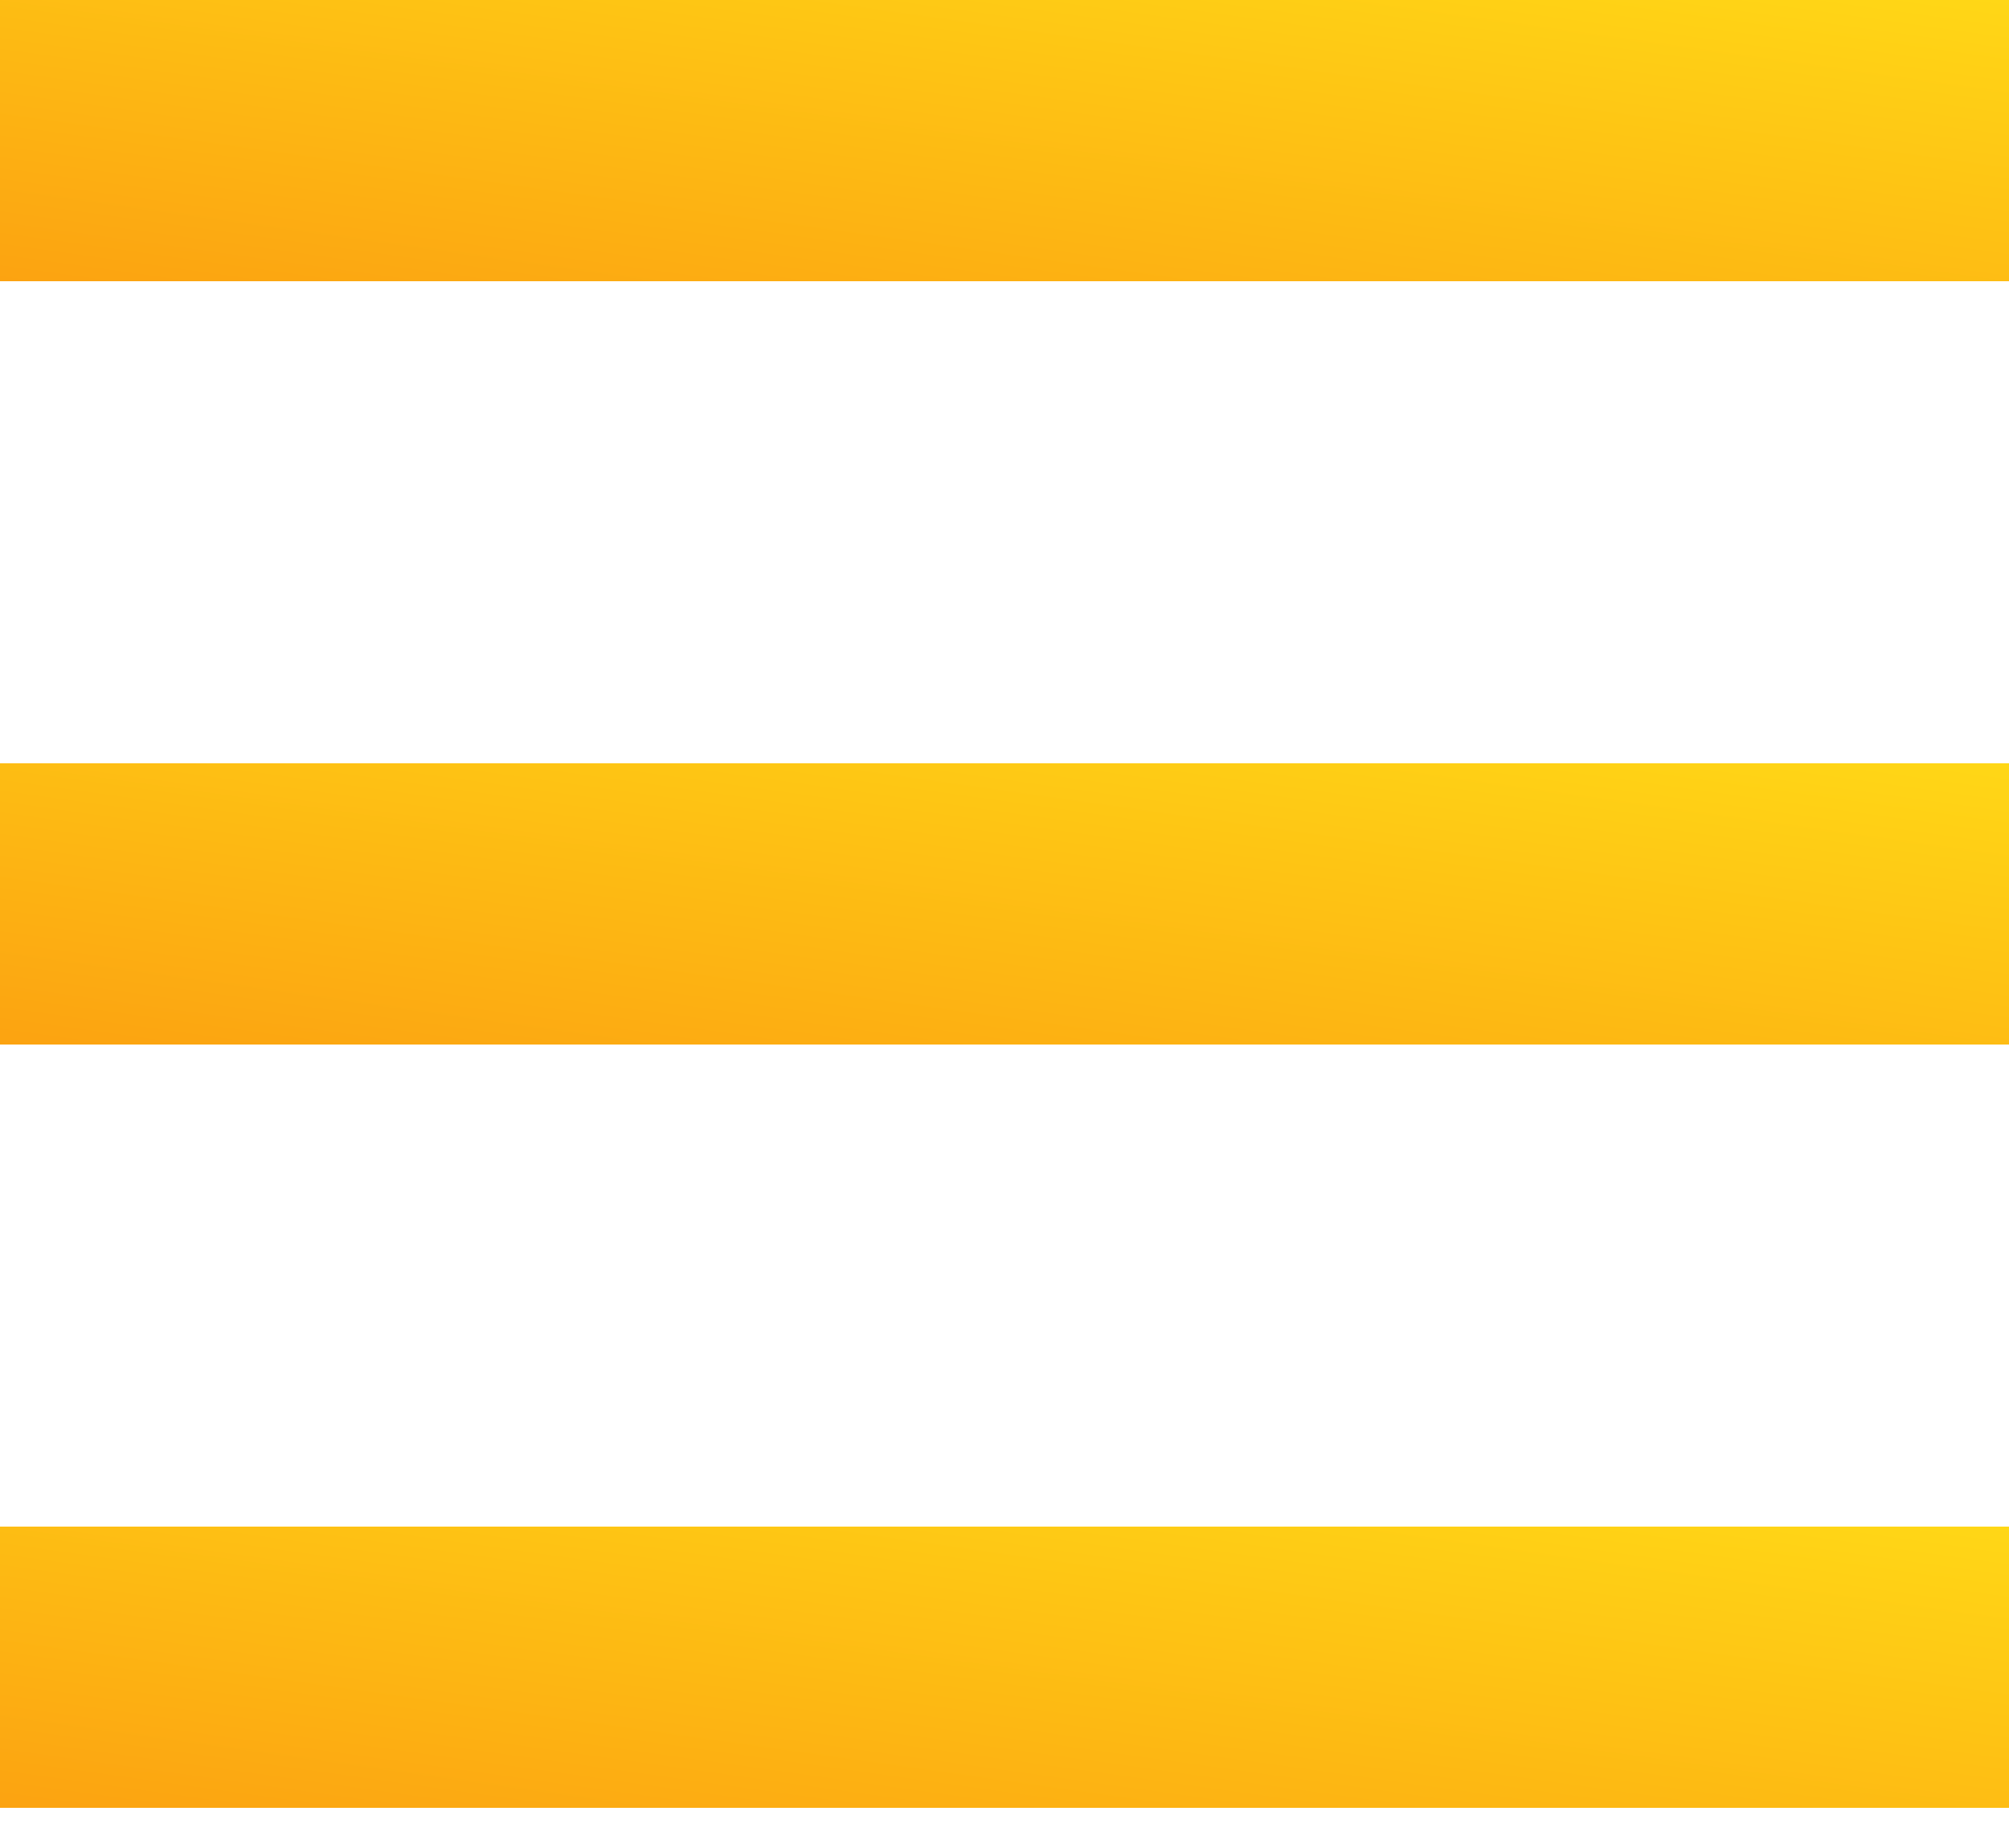
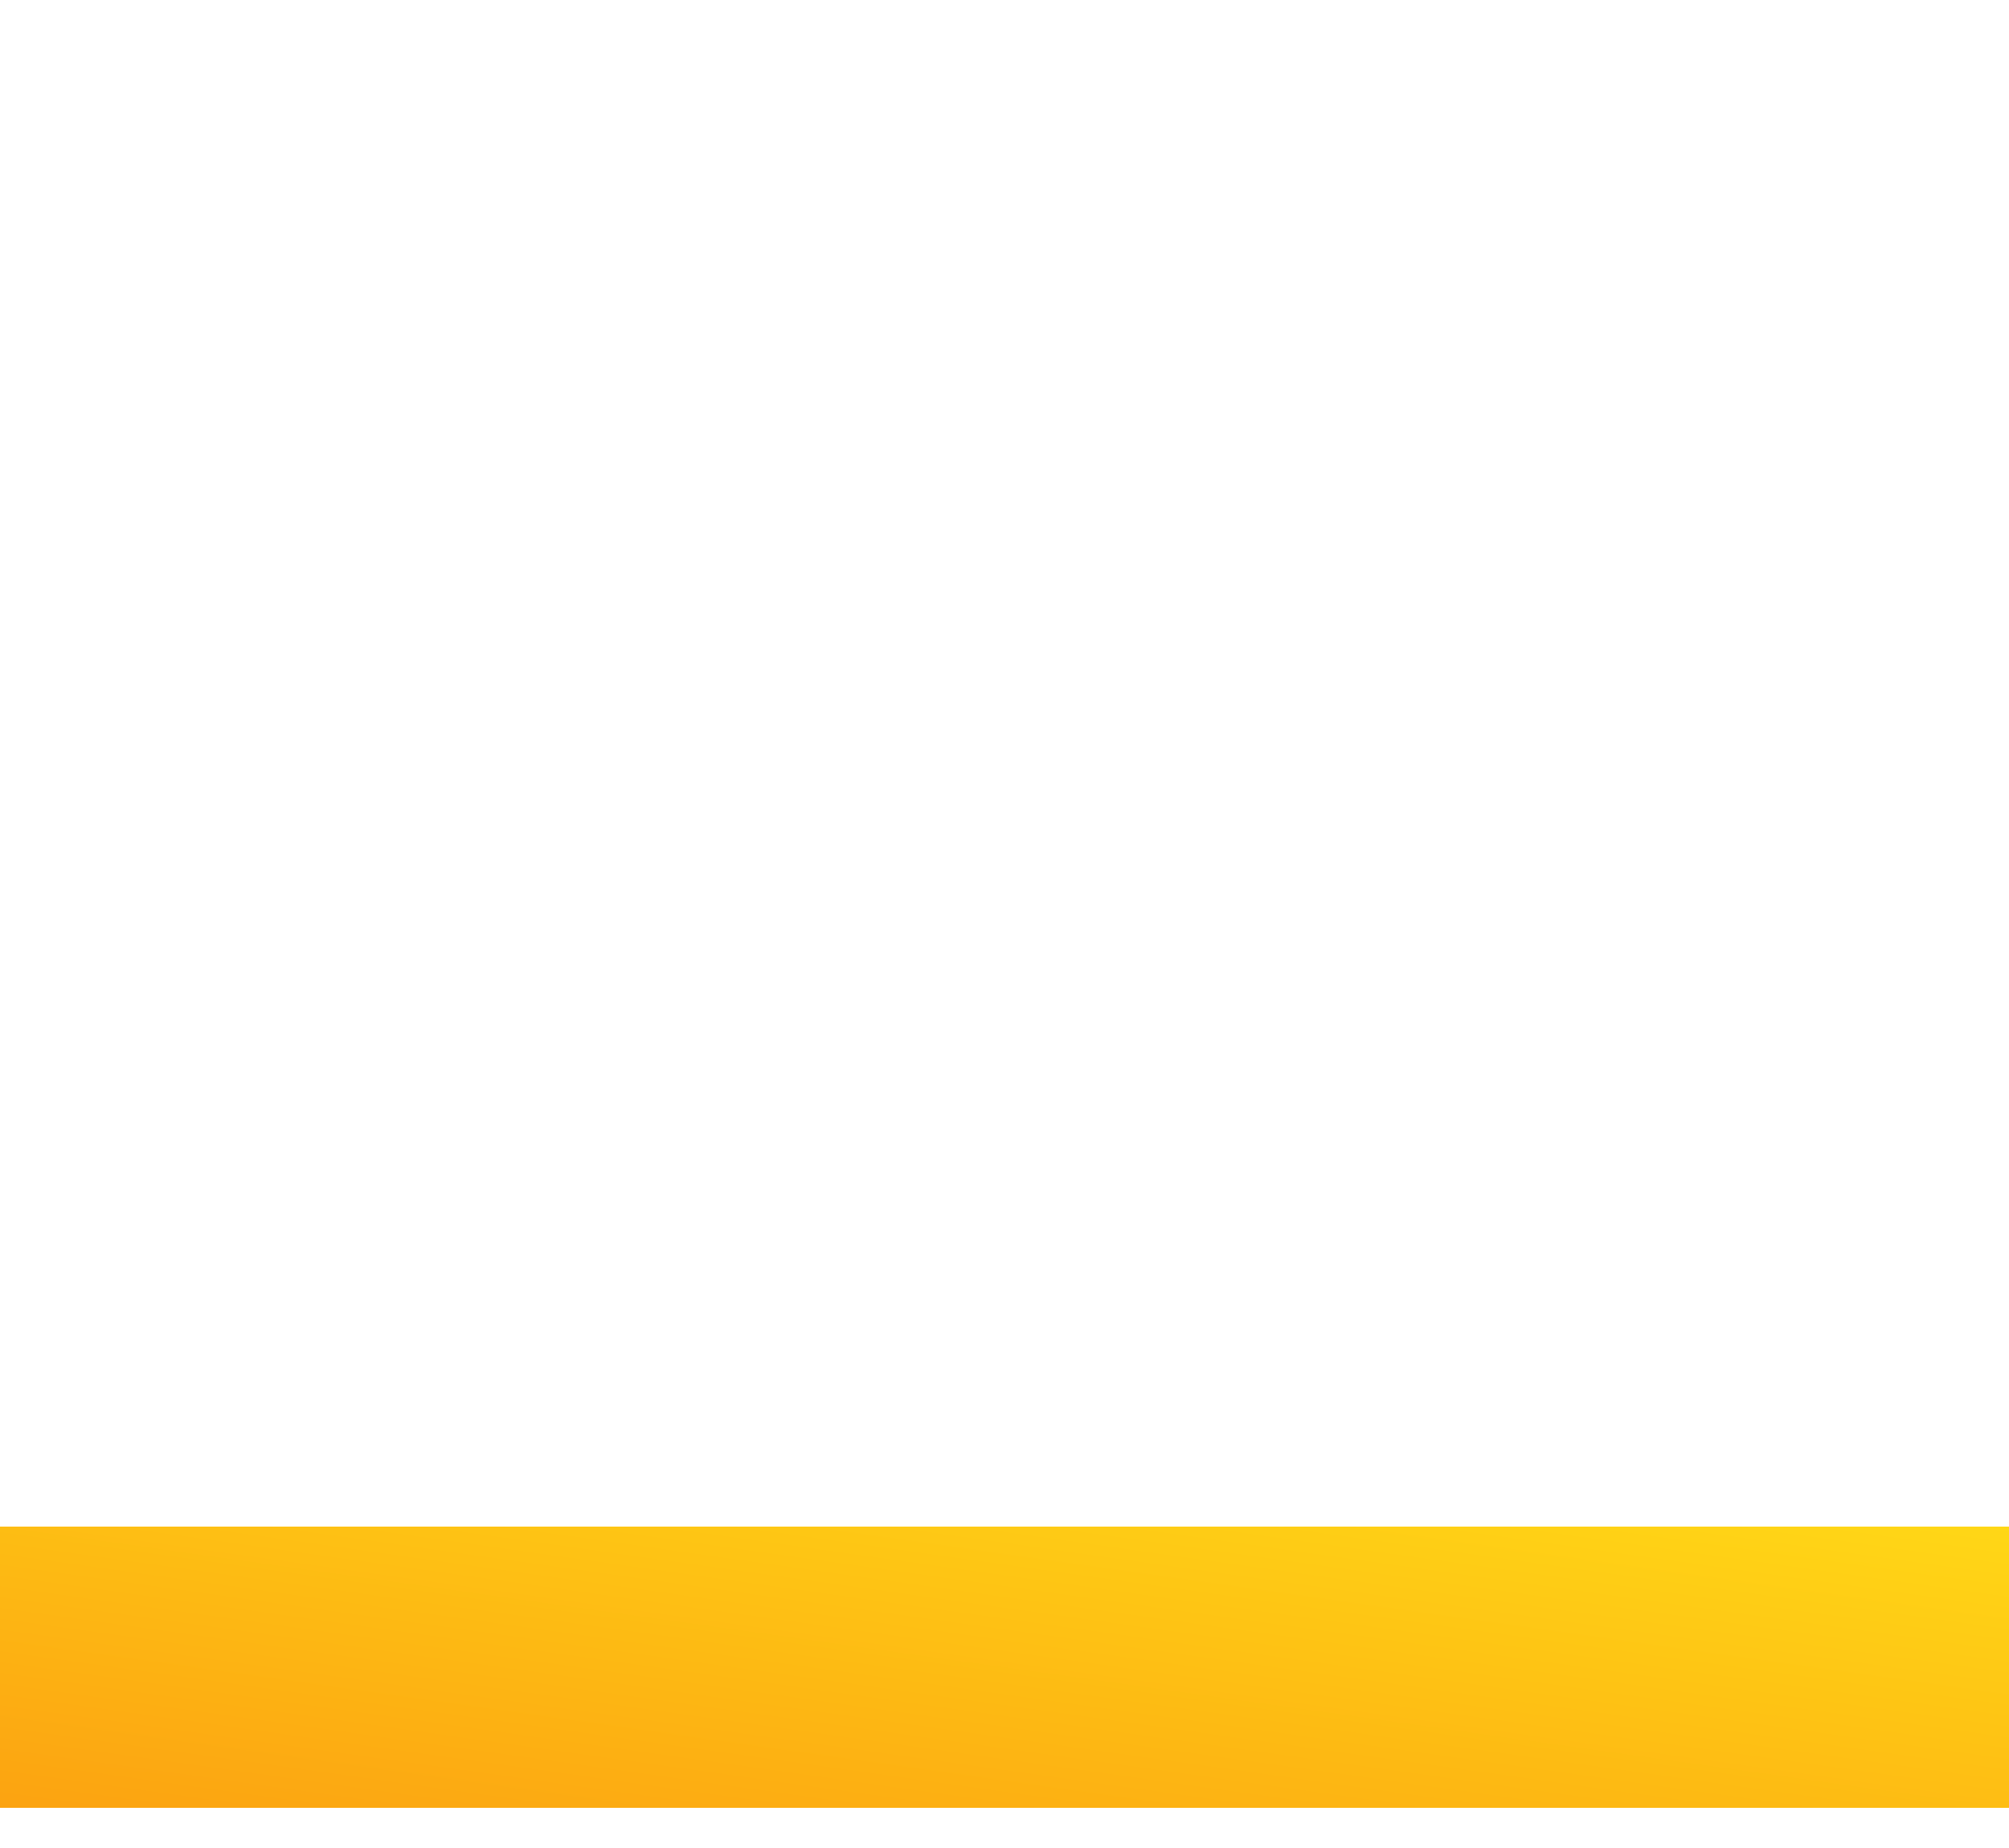
<svg xmlns="http://www.w3.org/2000/svg" width="25" height="23" viewBox="0 0 25 23" fill="none">
-   <path d="M25 0H0V3.5H25V0Z" fill="url(#paint0_linear_61_25)" />
-   <path d="M25 9.5H0V13H25V9.5Z" fill="url(#paint1_linear_61_25)" />
  <path d="M25 19H0V22.5H25V19Z" fill="url(#paint2_linear_61_25)" />
  <defs>
    <linearGradient id="paint0_linear_61_25" x1="0" y1="3.5" x2="0.961" y2="-3.365" gradientUnits="userSpaceOnUse">
      <stop stop-color="#FCA311" />
      <stop offset="1" stop-color="#FFD716" />
    </linearGradient>
    <linearGradient id="paint1_linear_61_25" x1="0" y1="13" x2="0.961" y2="6.135" gradientUnits="userSpaceOnUse">
      <stop stop-color="#FCA311" />
      <stop offset="1" stop-color="#FFD716" />
    </linearGradient>
    <linearGradient id="paint2_linear_61_25" x1="0" y1="22.5" x2="0.961" y2="15.635" gradientUnits="userSpaceOnUse">
      <stop stop-color="#FCA311" />
      <stop offset="1" stop-color="#FFD716" />
    </linearGradient>
  </defs>
</svg>